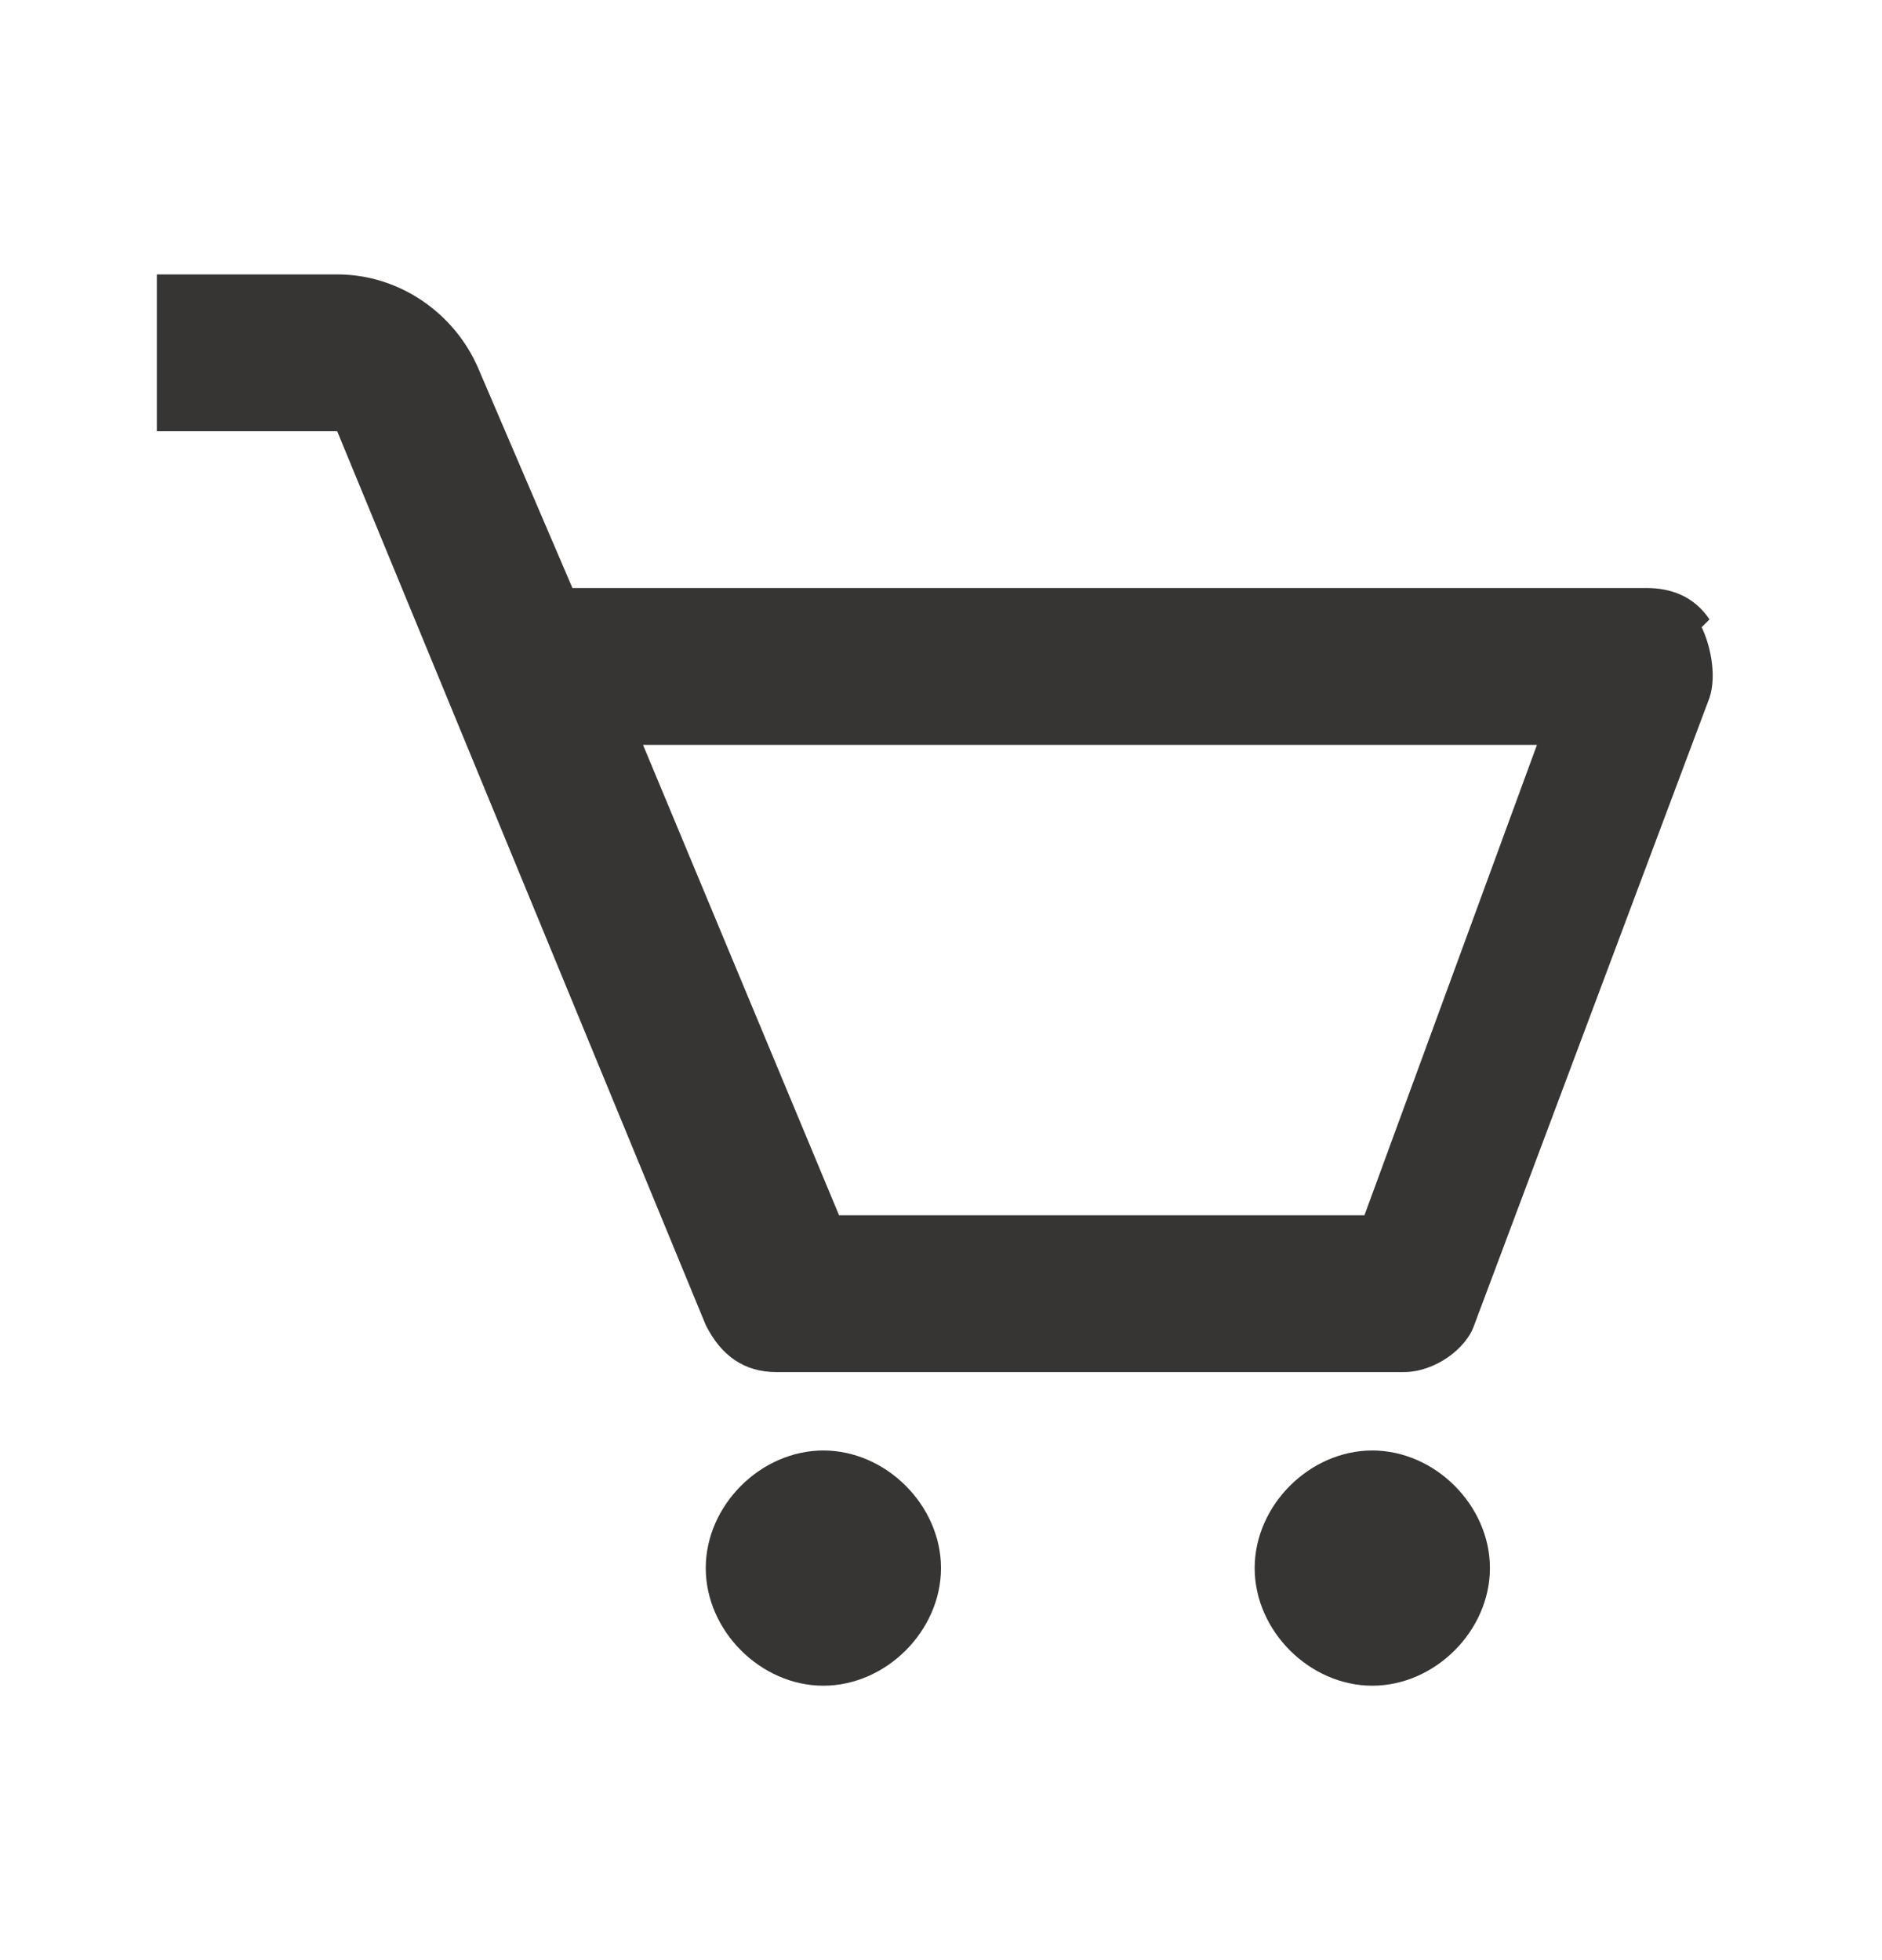
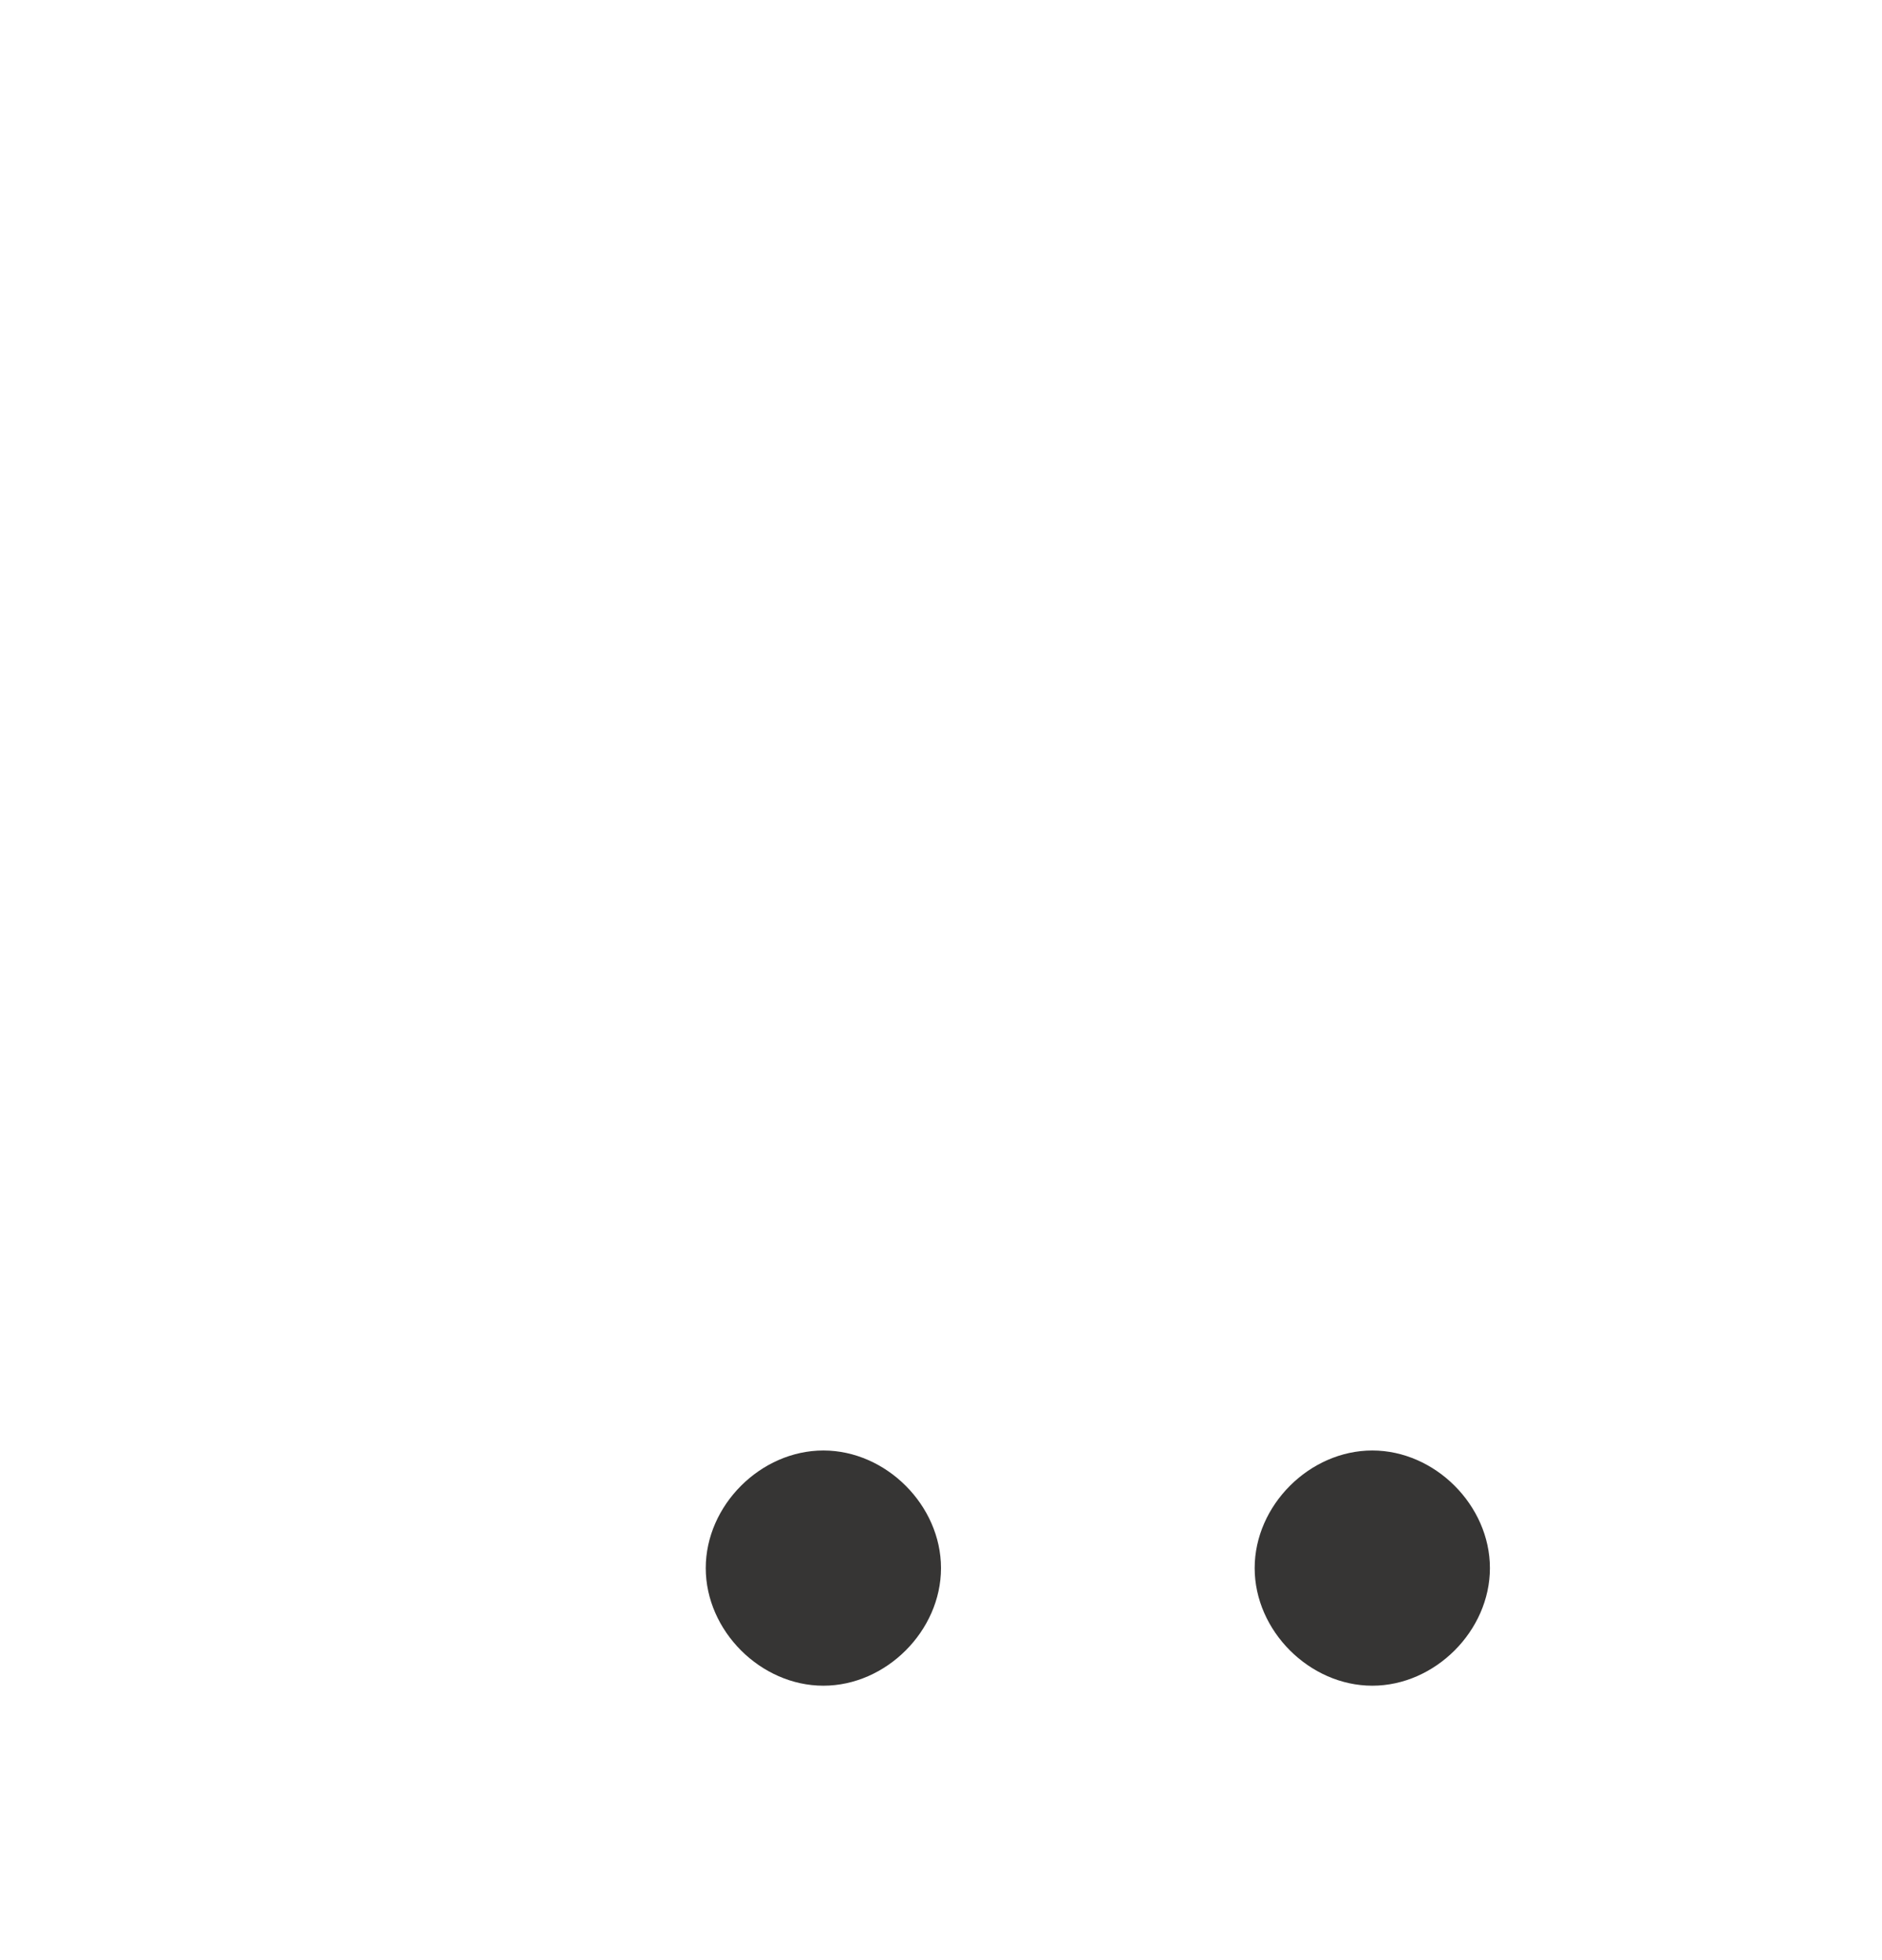
<svg xmlns="http://www.w3.org/2000/svg" version="1.1" viewBox="0 0 24 25">
  <defs>
    <style>
      .cls-1 {
        fill: #363534;
      }
    </style>
  </defs>
  <g>
    <g id="Layer_1">
      <g>
-         <path class="cls-1" d="M21.8,7.9c-.2-.3-.5-.4-.8-.4H7.3l-1.2-2.8c-.3-.7-1-1.2-1.8-1.2H2v2h2.3l4.7,11.4c.2.4.5.6.9.6h8c.4,0,.8-.3.9-.6l3-8c.1-.3,0-.7-.1-.9ZM17.3,15.5h-6.6l-2.5-6h11.4l-2.2,6Z" />
        <path class="cls-1" d="M10.5,21.5c.8,0,1.5-.7,1.5-1.5s-.7-1.5-1.5-1.5-1.5.7-1.5,1.5.7,1.5,1.5,1.5Z" />
-         <path class="cls-1" d="M17.5,21.5c.8,0,1.5-.7,1.5-1.5s-.7-1.5-1.5-1.5-1.5.7-1.5,1.5.7,1.5,1.5,1.5Z" />
+         <path class="cls-1" d="M17.5,21.5c.8,0,1.5-.7,1.5-1.5s-.7-1.5-1.5-1.5-1.5.7-1.5,1.5.7,1.5,1.5,1.5" />
      </g>
    </g>
  </g>
</svg>